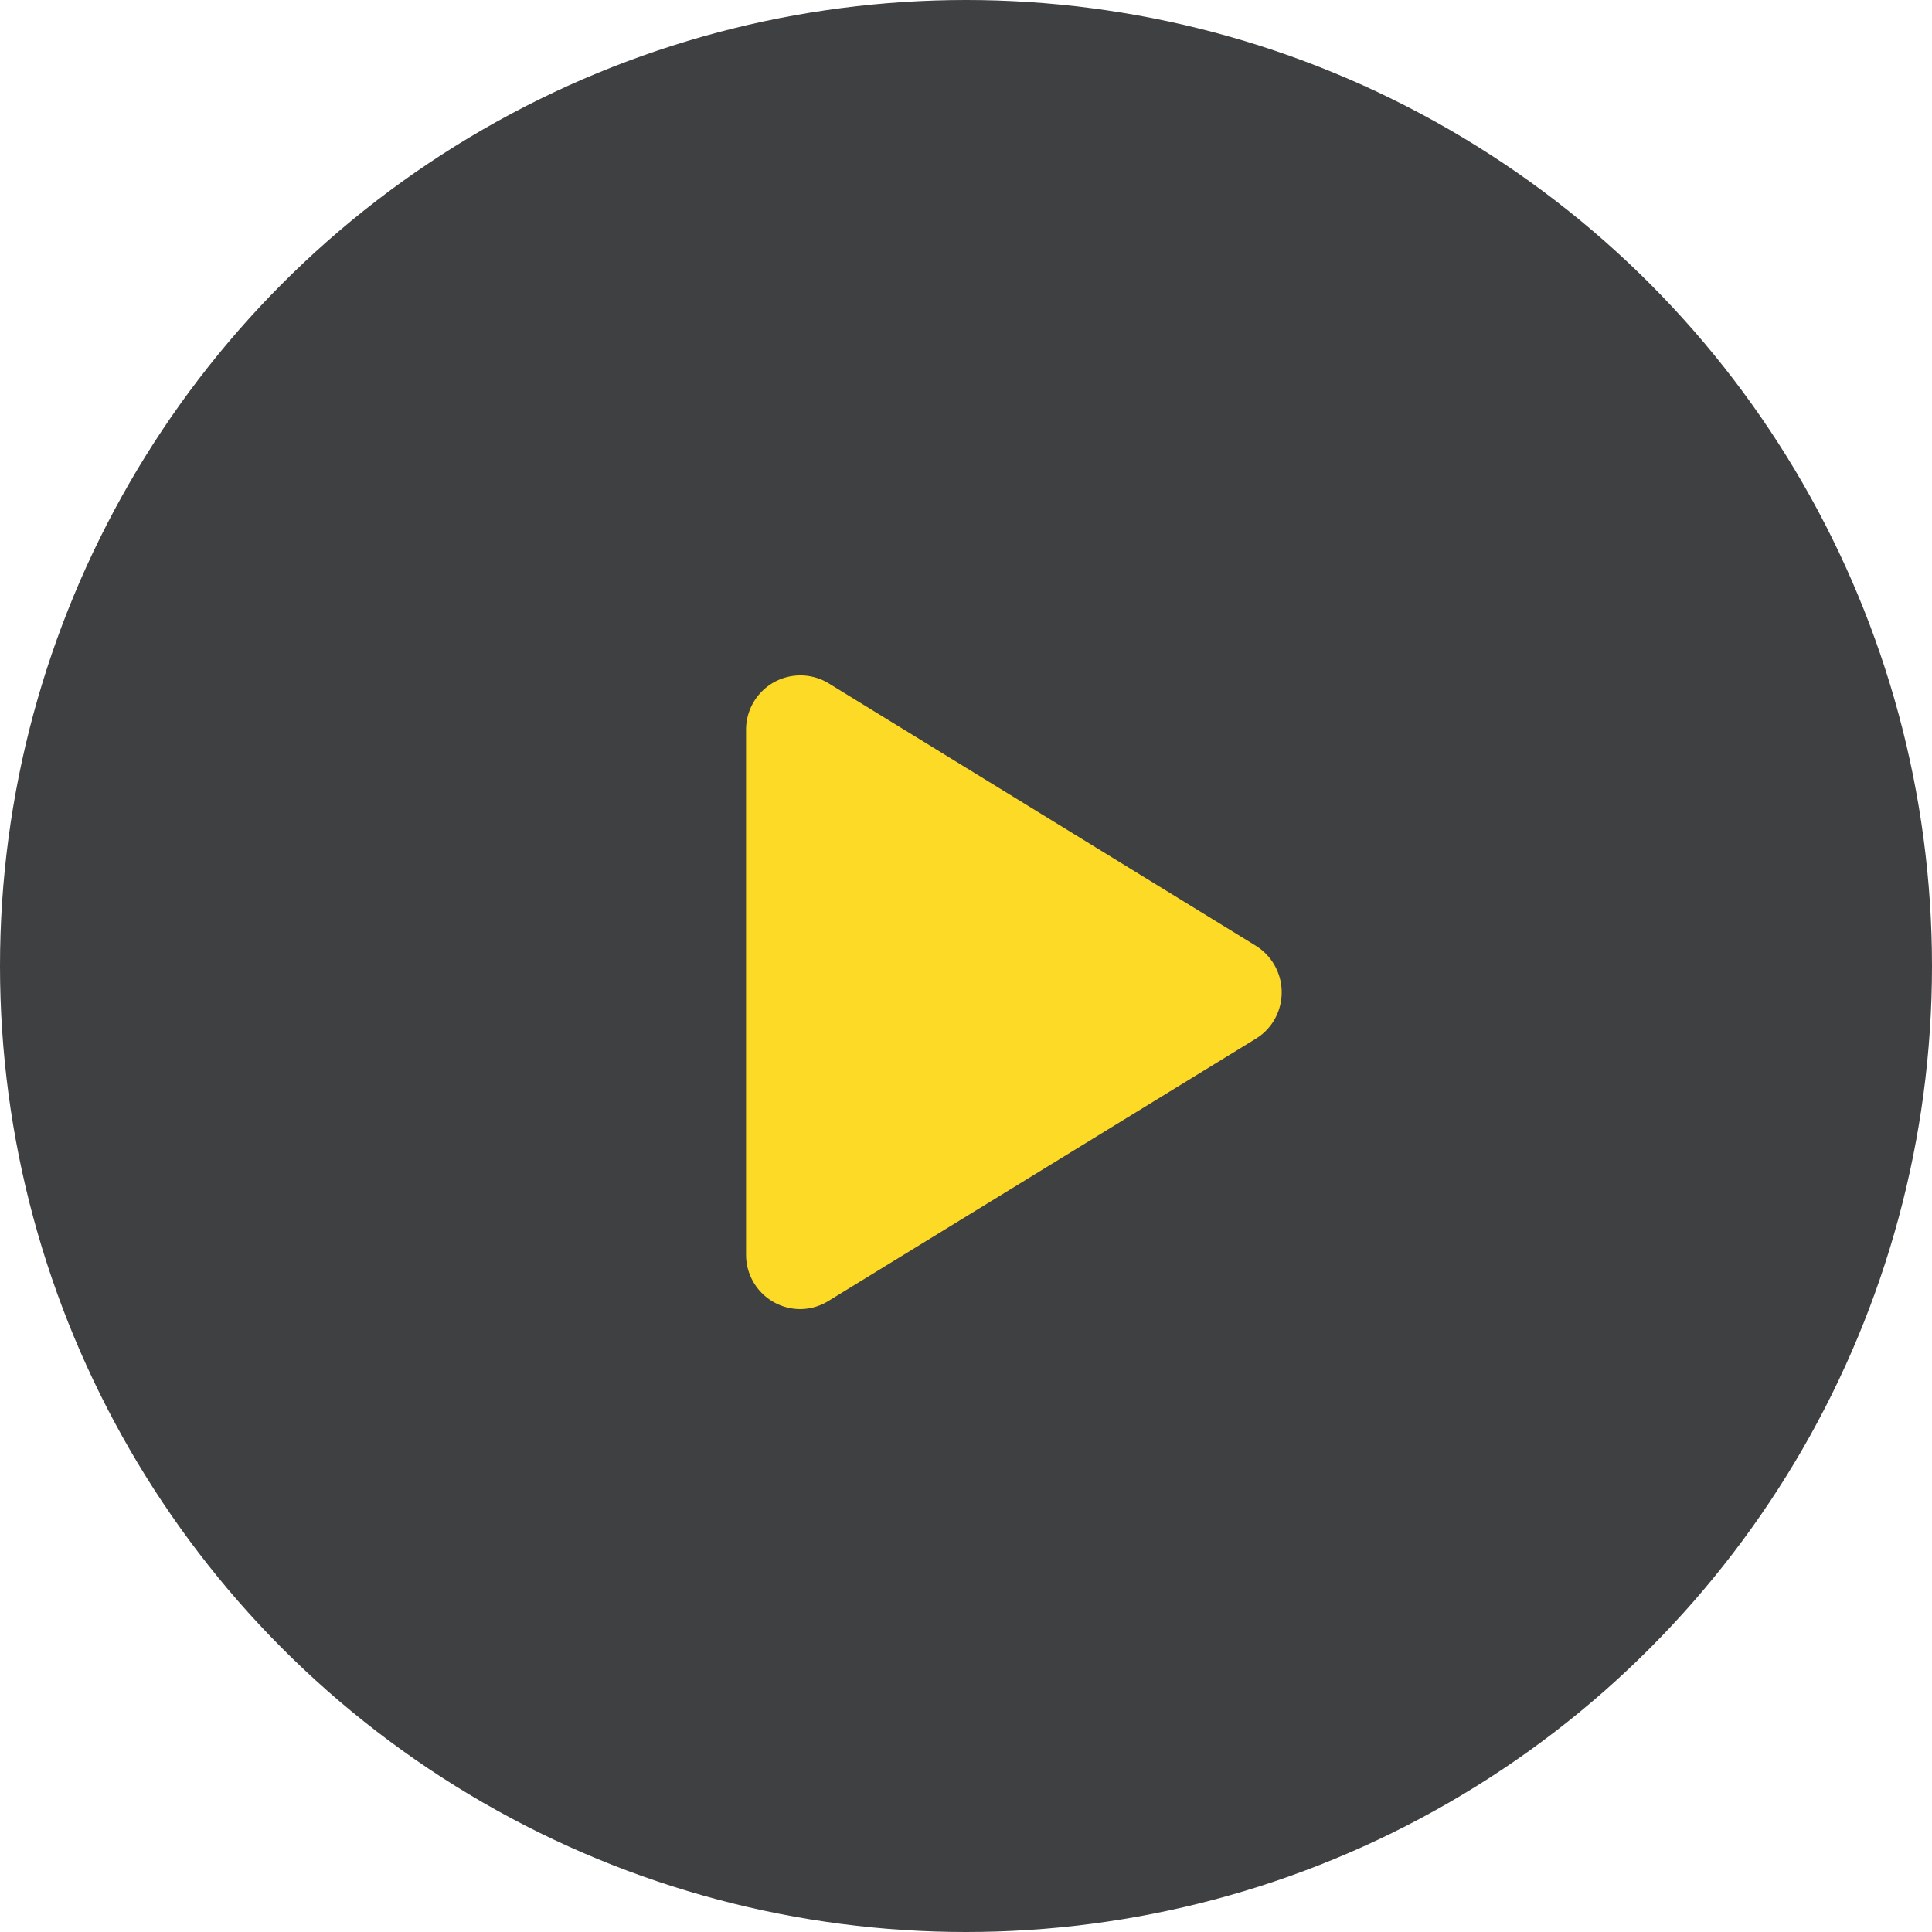
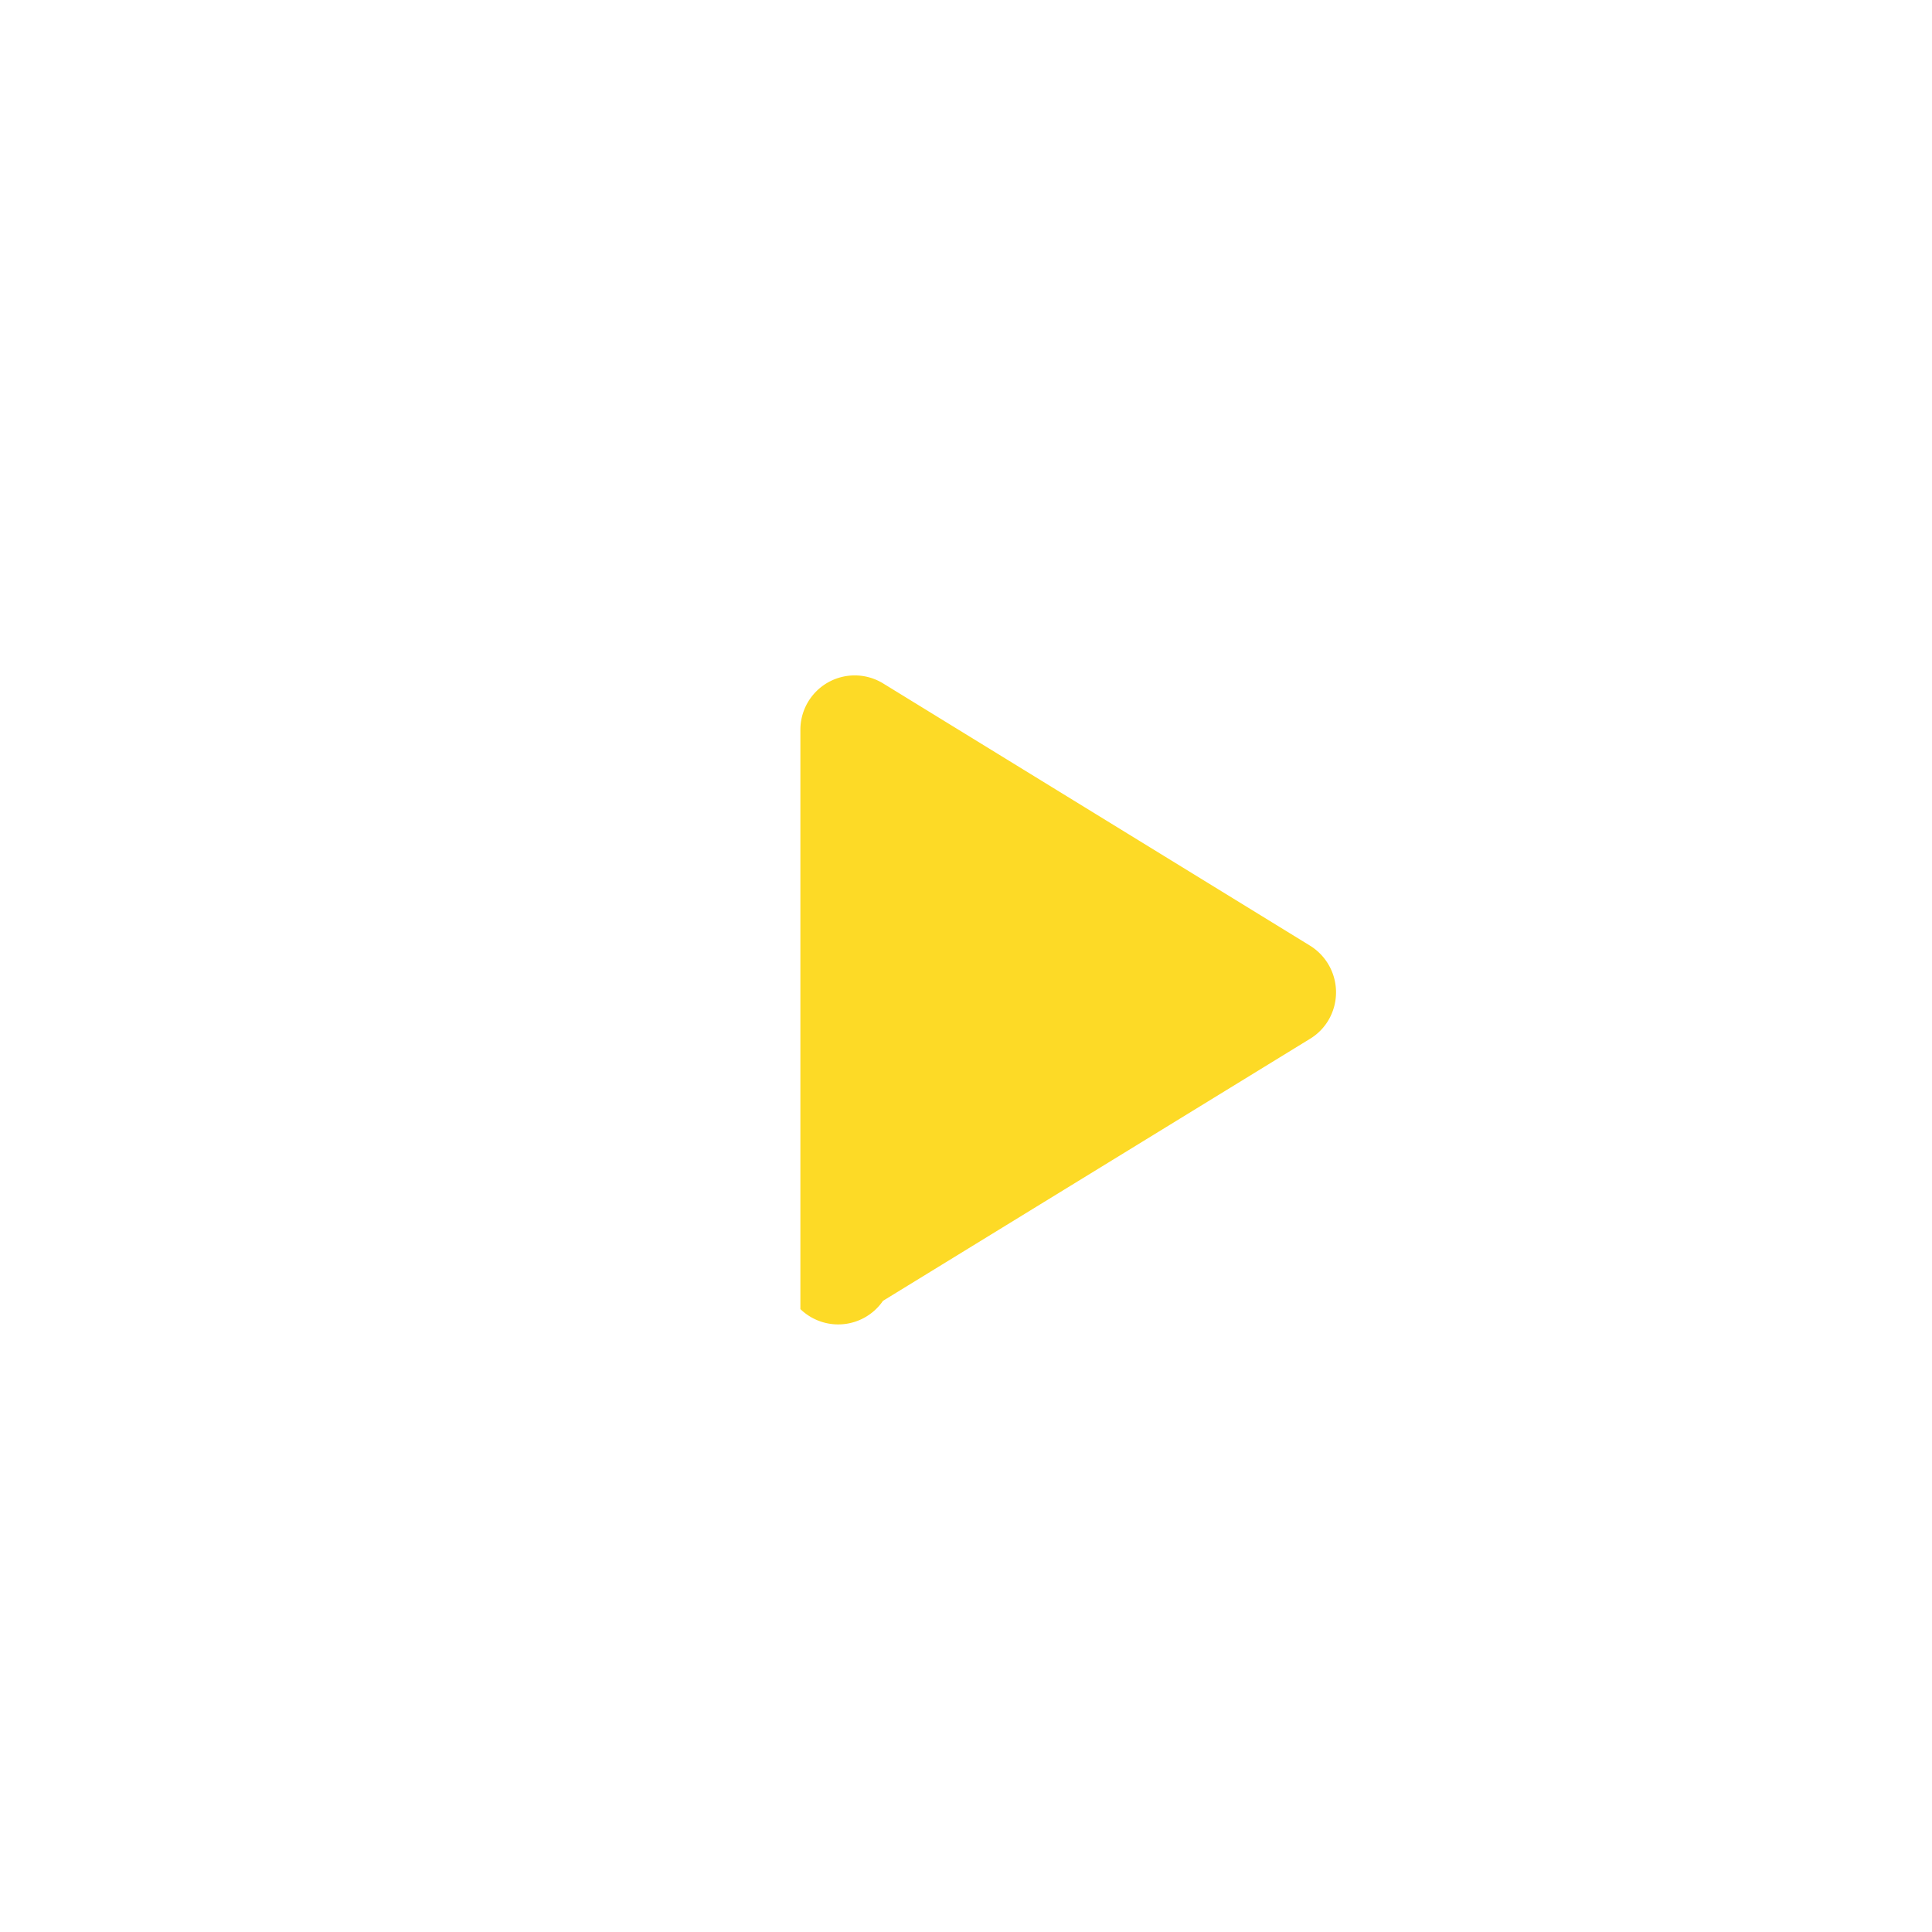
<svg xmlns="http://www.w3.org/2000/svg" width="32" height="32" viewBox="0 0 32 32">
  <defs>
    <style>
            .cls-1-play {
                fill: #3f4041;
            }

            .cls-2-play {
                fill: #fdda26;
                fill-rule: evenodd;
            }
        </style>
  </defs>
-   <circle class="cls-1-play" cx="16" cy="16" r="16" />
-   <path data-name="Forme 17" class="cls-2-play" d="M13.257,21.683a0.9,0.9,0,0,1-.9-0.9V12.093a0.9,0.9,0,0,1,1.371-.773l7.07,4.343a0.909,0.909,0,0,1,.3,1.243,0.892,0.892,0,0,1-.3.3l-7.073,4.34A0.9,0.9,0,0,1,13.257,21.683Z" />
+   <path data-name="Forme 17" class="cls-2-play" d="M13.257,21.683V12.093a0.9,0.9,0,0,1,1.371-.773l7.07,4.343a0.909,0.909,0,0,1,.3,1.243,0.892,0.892,0,0,1-.3.3l-7.073,4.34A0.9,0.9,0,0,1,13.257,21.683Z" />
</svg>